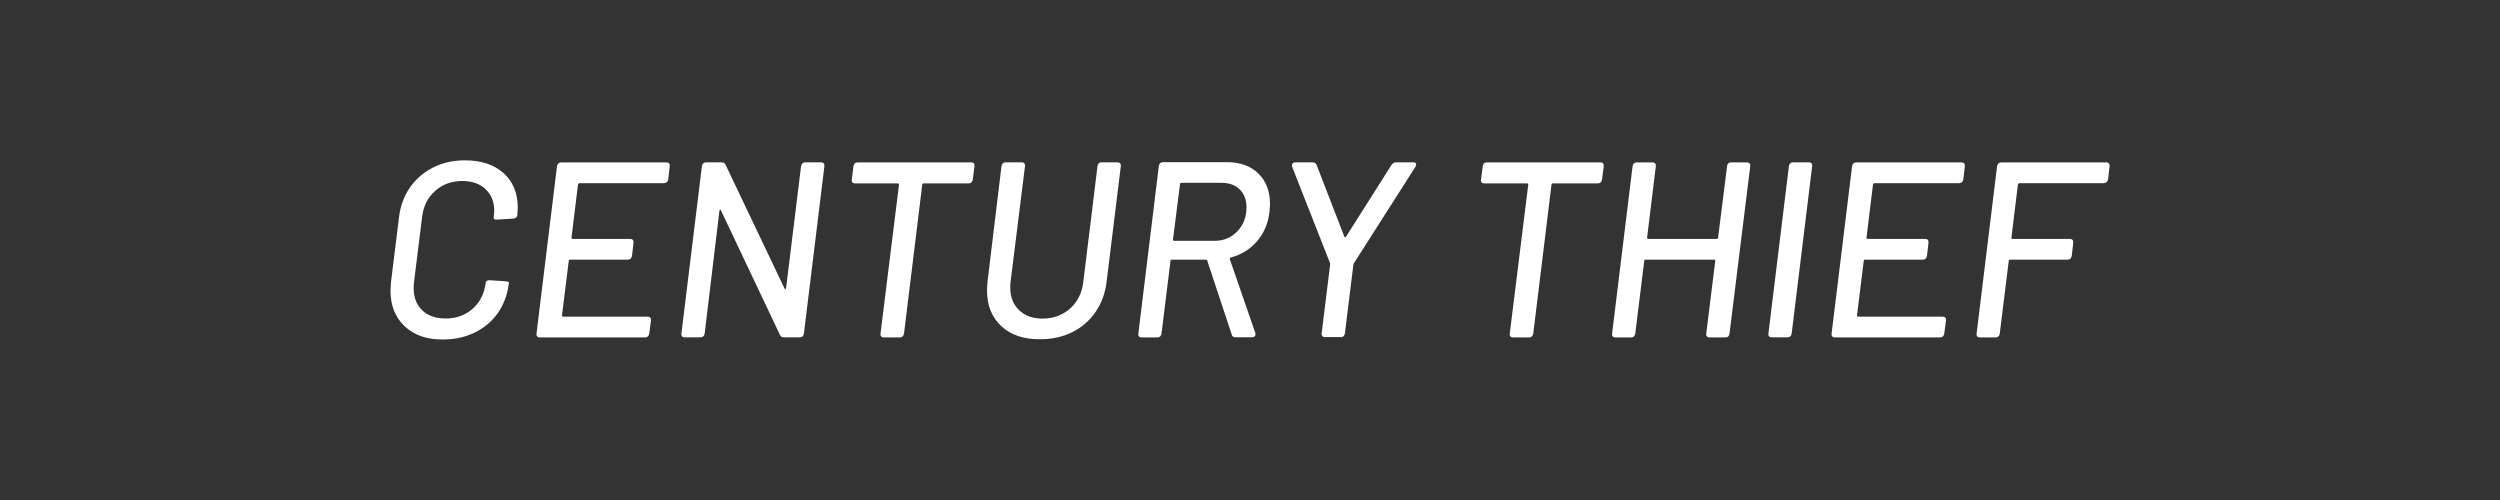
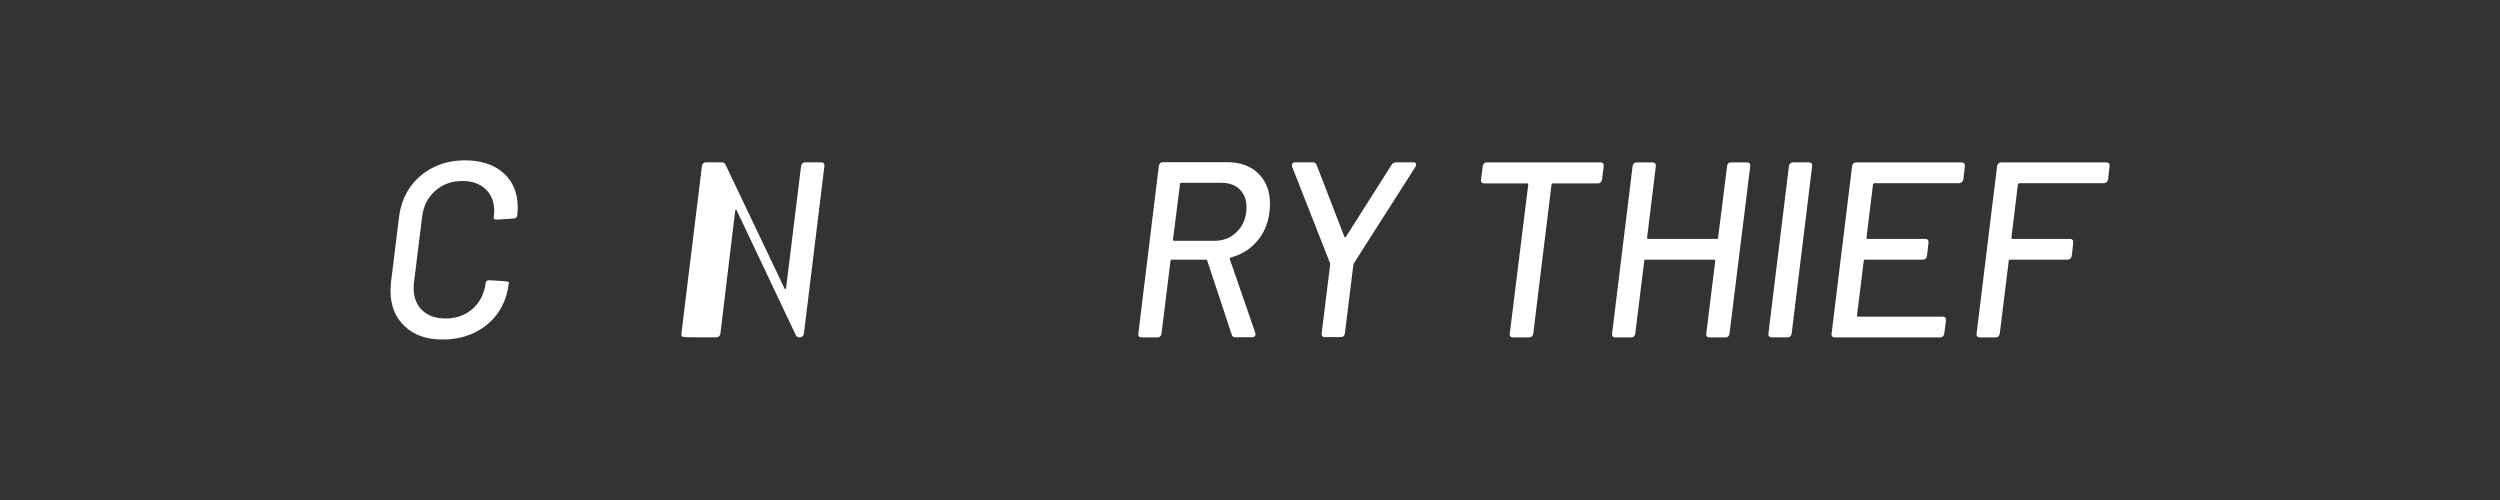
<svg xmlns="http://www.w3.org/2000/svg" version="1.1" id="Layer_1" x="0px" y="0px" viewBox="0 0 3000 600" style="enable-background:new 0 0 3000 600;" xml:space="preserve">
  <rect x="0" y="0" width="3000" height="600" fill="#333333" stroke="none" />
  <style type="text/css">
	.st0{fill:#FFFFFF;}
</style>
  <g>
    <path class="st0" d="M485.7,391.6c-11.4-10.6-17.1-24.9-17.1-42.9c0-2,0.2-5.4,0.6-10.2l9.6-77.7c1.6-13.6,6-25.5,13.2-35.9   c7.2-10.3,16.5-18.3,27.9-24c11.4-5.7,24.1-8.5,38.1-8.5c19.4,0,34.8,5.1,46.2,15.3c11.4,10.2,17.1,24,17.1,41.4   c0,2-0.2,5.2-0.6,9.6c-0.2,2-1.8,3.2-4.8,3.6l-19.5,1.2h-0.9c-1,0-1.8-0.2-2.4-0.6c-0.6-0.4-0.8-0.8-0.6-1.2v-1.8   c0.4-3.2,0.6-5.5,0.6-6.9c0-10.8-3.5-19.4-10.4-26c-6.9-6.5-16.2-9.8-27.8-9.8c-12.8,0-23.7,3.9-32.5,11.7   c-8.9,7.8-14.2,18.1-15.8,30.9l-9.9,79.8c-0.2,1.4-0.3,3.5-0.3,6.3c0,11,3.4,19.8,10.2,26.4c6.8,6.6,16.2,9.9,28.2,9.9   c12.8,0,23.6-3.9,32.4-11.7c8.8-7.8,14-18.1,15.6-30.9c0-1,0.5-1.8,1.4-2.5c0.9-0.7,2-0.9,3.5-0.8l18.9,1.2   c2.8,0.4,4.2,0.9,4.2,1.5l-0.3,1.5c-1.6,13.2-6,24.9-13,35c-7.1,10.1-16.4,18-27.8,23.5c-11.4,5.6-24.1,8.4-38.1,8.4   C512.4,407.6,497.1,402.3,485.7,391.6z" />
-     <path class="st0" d="M800.2,218.6c-0.9,0.8-2.1,1.2-3.4,1.2H695.4c-0.8,0-1.4,0.5-1.8,1.5l-7.8,63.9c0,1,0.4,1.5,1.2,1.5h69.3   c1.4,0,2.4,0.4,3.1,1.2c0.7,0.8,0.9,1.9,0.8,3.3l-1.8,15.9c-0.6,3-2.3,4.5-5.1,4.5H684c-1,0-1.5,0.5-1.5,1.5l-8.1,65.4   c0,1,0.4,1.5,1.2,1.5h101.7c1.4,0,2.4,0.4,3.1,1.2c0.7,0.8,0.9,1.9,0.8,3.3l-2.1,15.9c-0.2,1.4-0.8,2.5-1.6,3.3   c-0.9,0.8-2,1.2-3.1,1.2H647.7c-1.4,0-2.5-0.4-3.1-1.2c-0.7-0.8-1-1.9-0.8-3.3l24.6-201c0.2-1.4,0.8-2.5,1.6-3.3   c0.9-0.8,2-1.2,3.4-1.2h126.6c1.2,0,2.1,0.4,2.9,1.2c0.7,0.8,0.9,1.9,0.8,3.3l-1.8,15.9C801.7,216.7,801.1,217.8,800.2,218.6z" />
-     <path class="st0" d="M818.5,403.6c-0.7-0.8-1-1.9-0.8-3.3l24.6-201c0.2-1.4,0.8-2.5,1.6-3.3c0.9-0.8,2-1.2,3.4-1.2h18.6   c2.4,0,4,1,4.8,3l70.8,148.5c0.2,0.6,0.5,0.9,0.9,0.8c0.4-0.1,0.7-0.5,0.9-1.4l18-146.4c0.2-1.4,0.8-2.5,1.7-3.3   c0.9-0.8,1.9-1.2,3.1-1.2h19.2c1.4,0,2.4,0.4,3.2,1.2c0.7,0.8,0.9,1.9,0.8,3.3l-24.6,201c-0.2,1.4-0.8,2.5-1.6,3.3   c-0.9,0.8-2.1,1.2-3.5,1.2h-18.9c-2.4,0-4-1-4.8-3l-70.8-149.4c-0.2-0.6-0.5-0.8-0.9-0.8c-0.4,0.1-0.7,0.6-0.9,1.4l-17.7,147.3   c-0.2,1.4-0.8,2.5-1.6,3.3c-0.9,0.8-2,1.2-3.1,1.2h-19.2C820.3,404.8,819.2,404.5,818.5,403.6z" />
-     <path class="st0" d="M1168.6,196.1c0.7,0.8,0.9,1.9,0.8,3.3l-2.1,16.2c-0.2,1.4-0.8,2.5-1.7,3.3c-0.9,0.8-1.9,1.2-3.1,1.2h-54.3   c-1,0-1.5,0.5-1.5,1.5l-21.9,178.8c-0.6,3-2.3,4.5-5.1,4.5h-19.2c-1.4,0-2.5-0.4-3.1-1.2c-0.7-0.8-1-1.9-0.8-3.3l22.2-178.8   c0-1-0.5-1.5-1.5-1.5H1026c-1.4,0-2.5-0.4-3.1-1.2c-0.7-0.8-1-1.9-0.8-3.3l2.1-16.2c0.2-1.4,0.7-2.5,1.5-3.3   c0.8-0.8,1.9-1.2,3.3-1.2h136.5C1166.9,194.8,1167.9,195.3,1168.6,196.1z" />
-     <path class="st0" d="M1201.5,391.3c-11.4-10.6-17.1-24.9-17.1-42.9c0-2,0.2-5.4,0.6-10.2l16.8-138.9c0.6-3,2.3-4.5,5.1-4.5h19.2   c1.4,0,2.4,0.4,3.1,1.2c0.7,0.8,0.9,1.9,0.8,3.3l-17.4,139.5c-0.2,1.4-0.3,3.5-0.3,6.3c0,11.2,3.5,20.2,10.5,27   c7,6.8,16.4,10.2,28.2,10.2c13,0,24-4,33-12c9-8,14.3-18.5,15.9-31.5l17.1-139.5c0.2-1.4,0.7-2.5,1.5-3.3c0.8-0.8,1.9-1.2,3.3-1.2   h19.2c1.4,0,2.4,0.4,3.2,1.2c0.7,0.8,0.9,1.9,0.8,3.3l-17.1,138.9c-1.6,13.6-6,25.6-13.2,36.1c-7.2,10.5-16.6,18.6-28,24.3   c-11.5,5.7-24.4,8.5-38.6,8.5C1228.4,407.2,1212.9,402,1201.5,391.3z" />
+     <path class="st0" d="M818.5,403.6c-0.7-0.8-1-1.9-0.8-3.3l24.6-201c0.2-1.4,0.8-2.5,1.6-3.3c0.9-0.8,2-1.2,3.4-1.2h18.6   c2.4,0,4,1,4.8,3l70.8,148.5c0.2,0.6,0.5,0.9,0.9,0.8c0.4-0.1,0.7-0.5,0.9-1.4l18-146.4c0.2-1.4,0.8-2.5,1.7-3.3   c0.9-0.8,1.9-1.2,3.1-1.2h19.2c1.4,0,2.4,0.4,3.2,1.2c0.7,0.8,0.9,1.9,0.8,3.3l-24.6,201c-0.2,1.4-0.8,2.5-1.6,3.3   c-0.9,0.8-2.1,1.2-3.5,1.2c-2.4,0-4-1-4.8-3l-70.8-149.4c-0.2-0.6-0.5-0.8-0.9-0.8c-0.4,0.1-0.7,0.6-0.9,1.4l-17.7,147.3   c-0.2,1.4-0.8,2.5-1.6,3.3c-0.9,0.8-2,1.2-3.1,1.2h-19.2C820.3,404.8,819.2,404.5,818.5,403.6z" />
    <path class="st0" d="M1478.1,401.6l-29.4-88.8c0-0.4-0.1-0.7-0.4-0.9c-0.3-0.2-0.7-0.3-1.1-0.3h-41.1c-1,0-1.5,0.5-1.5,1.5   l-10.8,87.3c-0.2,1.4-0.8,2.5-1.6,3.3c-0.9,0.8-2,1.2-3.1,1.2h-19.2c-1.4,0-2.5-0.4-3.1-1.2c-0.7-0.8-1-1.9-0.8-3.3l24.6-201.3   c0.2-1.4,0.8-2.5,1.6-3.3c0.9-0.8,2-1.2,3.4-1.2h76.8c15.8,0,28.4,4.6,37.6,13.6c9.3,9.1,14,21.3,14,36.4c0,2-0.2,5.2-0.6,9.6   c-1.6,13.8-6.6,25.6-14.9,35.2c-8.3,9.7-18.9,16.3-31.6,19.6c-0.8,0.2-1.2,0.8-1.2,1.8l30.6,88.5c0.2,0.4,0.3,1,0.3,1.8   c0,2.4-1.4,3.6-4.2,3.6h-19.8C1480.2,404.8,1478.7,403.8,1478.1,401.6z M1416,220.9l-8.4,66.6c0,1,0.5,1.5,1.5,1.5h48.3   c11,0,20.1-3.8,27.4-11.4c7.3-7.6,11-17.2,11-28.8c0-9-2.7-16.1-8.1-21.5c-5.4-5.3-12.7-7.9-21.9-7.9h-48.3   C1416.5,219.4,1416,220,1416,220.9z" />
    <path class="st0" d="M1586.8,403.3c-0.7-0.8-1-1.9-0.8-3.3l10.2-82.8c0-0.8-0.1-1.4-0.3-1.8l-45.3-115.2c-0.2-0.4-0.3-0.9-0.3-1.5   c0-2.6,1.4-3.9,4.2-3.9h20.7c2.4,0,4,1.1,4.8,3.3l33.3,86.1c0.6,0.8,1.2,0.8,1.8,0l54.6-86.1c1.4-2.2,3.3-3.3,5.7-3.3h20.7   c2.2,0,3.3,0.9,3.3,2.7c0,0.8-0.3,1.7-0.9,2.7l-73.5,115.2c-0.2,0.2-0.4,0.4-0.6,0.8c-0.2,0.3-0.3,0.7-0.3,1l-10.2,82.8   c-0.2,1.4-0.7,2.5-1.5,3.3c-0.8,0.8-1.9,1.2-3.3,1.2H1590C1588.6,404.6,1587.5,404.2,1586.8,403.3z" />
    <path class="st0" d="M1923.7,196.1c0.7,0.8,0.9,1.9,0.8,3.3l-2.1,16.2c-0.2,1.4-0.8,2.5-1.7,3.3c-0.9,0.8-1.9,1.2-3.1,1.2h-54.3   c-1,0-1.5,0.5-1.5,1.5l-21.9,178.8c-0.6,3-2.3,4.5-5.1,4.5h-19.2c-1.4,0-2.5-0.4-3.1-1.2c-0.7-0.8-1-1.9-0.8-3.3l22.2-178.8   c0-1-0.5-1.5-1.5-1.5h-51.3c-1.4,0-2.5-0.4-3.1-1.2c-0.7-0.8-1-1.9-0.8-3.3l2.1-16.2c0.2-1.4,0.7-2.5,1.5-3.3   c0.8-0.8,1.9-1.2,3.3-1.2h136.5C1922,194.8,1923,195.3,1923.7,196.1z" />
    <path class="st0" d="M2073.9,196.1c0.8-0.8,1.9-1.2,3.3-1.2h19.2c1.4,0,2.4,0.4,3.1,1.2c0.7,0.8,0.9,1.9,0.8,3.3l-24.9,201   c-0.2,1.4-0.7,2.5-1.5,3.3c-0.8,0.8-1.9,1.2-3.3,1.2h-19.2c-1.4,0-2.5-0.4-3.1-1.2c-0.7-0.8-1-1.9-0.8-3.3l10.8-87.3   c0-1-0.4-1.5-1.2-1.5h-82.5c-1,0-1.5,0.5-1.5,1.5l-10.8,87.3c-0.2,1.4-0.8,2.5-1.6,3.3c-0.9,0.8-2,1.2-3.1,1.2h-19.2   c-1.4,0-2.5-0.4-3.1-1.2c-0.7-0.8-1-1.9-0.8-3.3l24.6-201c0.2-1.4,0.8-2.5,1.6-3.3c0.9-0.8,2-1.2,3.4-1.2h19.2   c1.2,0,2.1,0.4,2.9,1.2c0.7,0.8,0.9,1.9,0.8,3.3l-10.5,85.8c0,1,0.4,1.5,1.2,1.5h82.5c1,0,1.5-0.5,1.5-1.5l10.8-85.8   C2072.6,198,2073.1,196.9,2073.9,196.1z" />
    <path class="st0" d="M2122.9,403.6c-0.7-0.8-1-1.9-0.8-3.3l24.6-201c0.2-1.4,0.8-2.5,1.6-3.3c0.9-0.8,2-1.2,3.4-1.2h19.2   c1.2,0,2.1,0.4,2.9,1.2c0.7,0.8,0.9,1.9,0.8,3.3l-24.6,201c-0.2,1.4-0.8,2.5-1.6,3.3c-0.9,0.8-2,1.2-3.1,1.2h-19.2   C2124.7,404.8,2123.6,404.5,2122.9,403.6z" />
    <path class="st0" d="M2354.2,218.6c-0.9,0.8-2.1,1.2-3.4,1.2h-101.4c-0.8,0-1.4,0.5-1.8,1.5l-7.8,63.9c0,1,0.4,1.5,1.2,1.5h69.3   c1.4,0,2.4,0.4,3.1,1.2c0.7,0.8,0.9,1.9,0.8,3.3l-1.8,15.9c-0.6,3-2.3,4.5-5.1,4.5H2238c-1,0-1.5,0.5-1.5,1.5l-8.1,65.4   c0,1,0.4,1.5,1.2,1.5h101.7c1.4,0,2.4,0.4,3.1,1.2c0.7,0.8,0.9,1.9,0.8,3.3l-2.1,15.9c-0.2,1.4-0.8,2.5-1.6,3.3   c-0.9,0.8-2,1.2-3.1,1.2h-126.6c-1.4,0-2.5-0.4-3.1-1.2c-0.7-0.8-1-1.9-0.8-3.3l24.6-201c0.2-1.4,0.8-2.5,1.6-3.3   c0.9-0.8,2-1.2,3.4-1.2h126.6c1.2,0,2.1,0.4,2.9,1.2c0.7,0.8,0.9,1.9,0.8,3.3l-1.8,15.9C2355.7,216.7,2355.1,217.8,2354.2,218.6z" />
    <path class="st0" d="M2527.9,218.6c-0.9,0.8-2.1,1.2-3.5,1.2h-101.1c-0.8,0-1.4,0.5-1.8,1.5l-7.8,63.9c0,1,0.4,1.5,1.2,1.5h69   c1.4,0,2.4,0.4,3.2,1.2c0.7,0.8,0.9,1.9,0.8,3.3l-1.8,15.9c-0.6,3-2.3,4.5-5.1,4.5h-69c-1,0-1.5,0.5-1.5,1.5l-10.8,87.3   c-0.2,1.4-0.8,2.5-1.6,3.3c-0.9,0.8-2,1.2-3.1,1.2h-19.2c-1.4,0-2.5-0.4-3.1-1.2c-0.7-0.8-1-1.9-0.8-3.3l24.6-201   c0.2-1.4,0.8-2.5,1.6-3.3c0.9-0.8,2-1.2,3.4-1.2h126.3c1.2,0,2.1,0.4,2.9,1.2c0.7,0.8,0.9,1.9,0.8,3.3l-1.8,15.9   C2529.3,216.7,2528.8,217.8,2527.9,218.6z" />
  </g>
</svg>